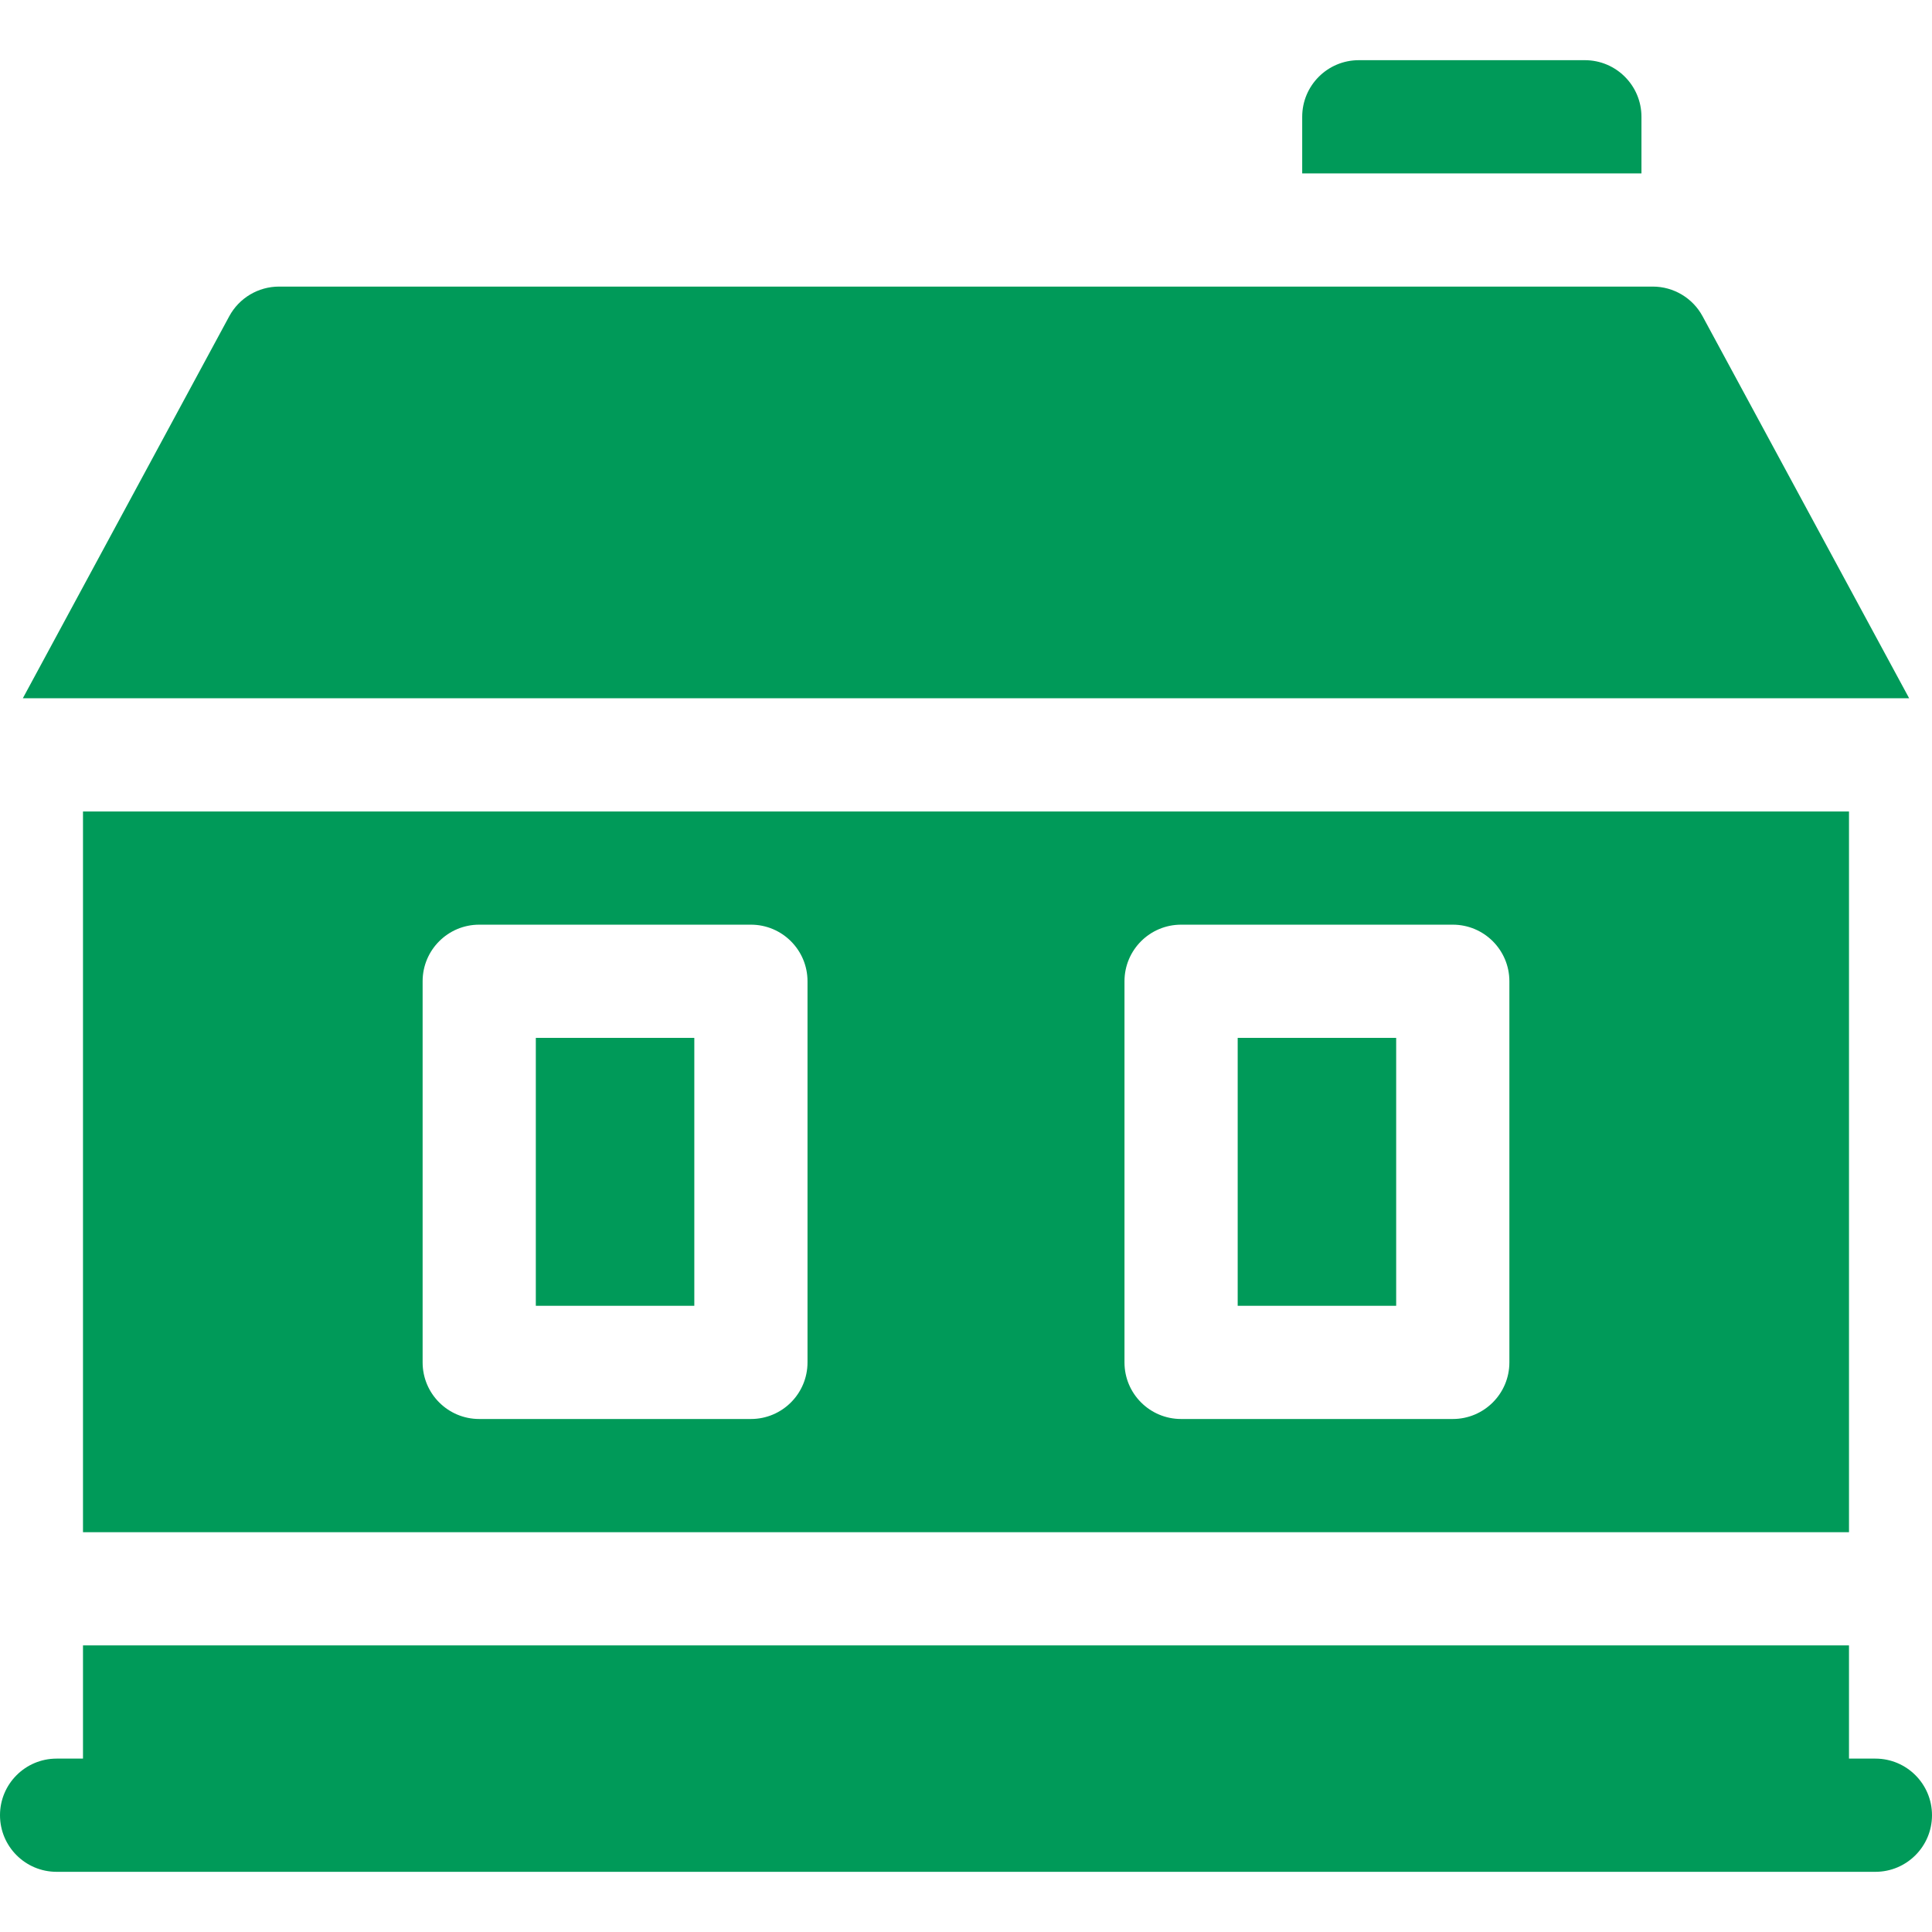
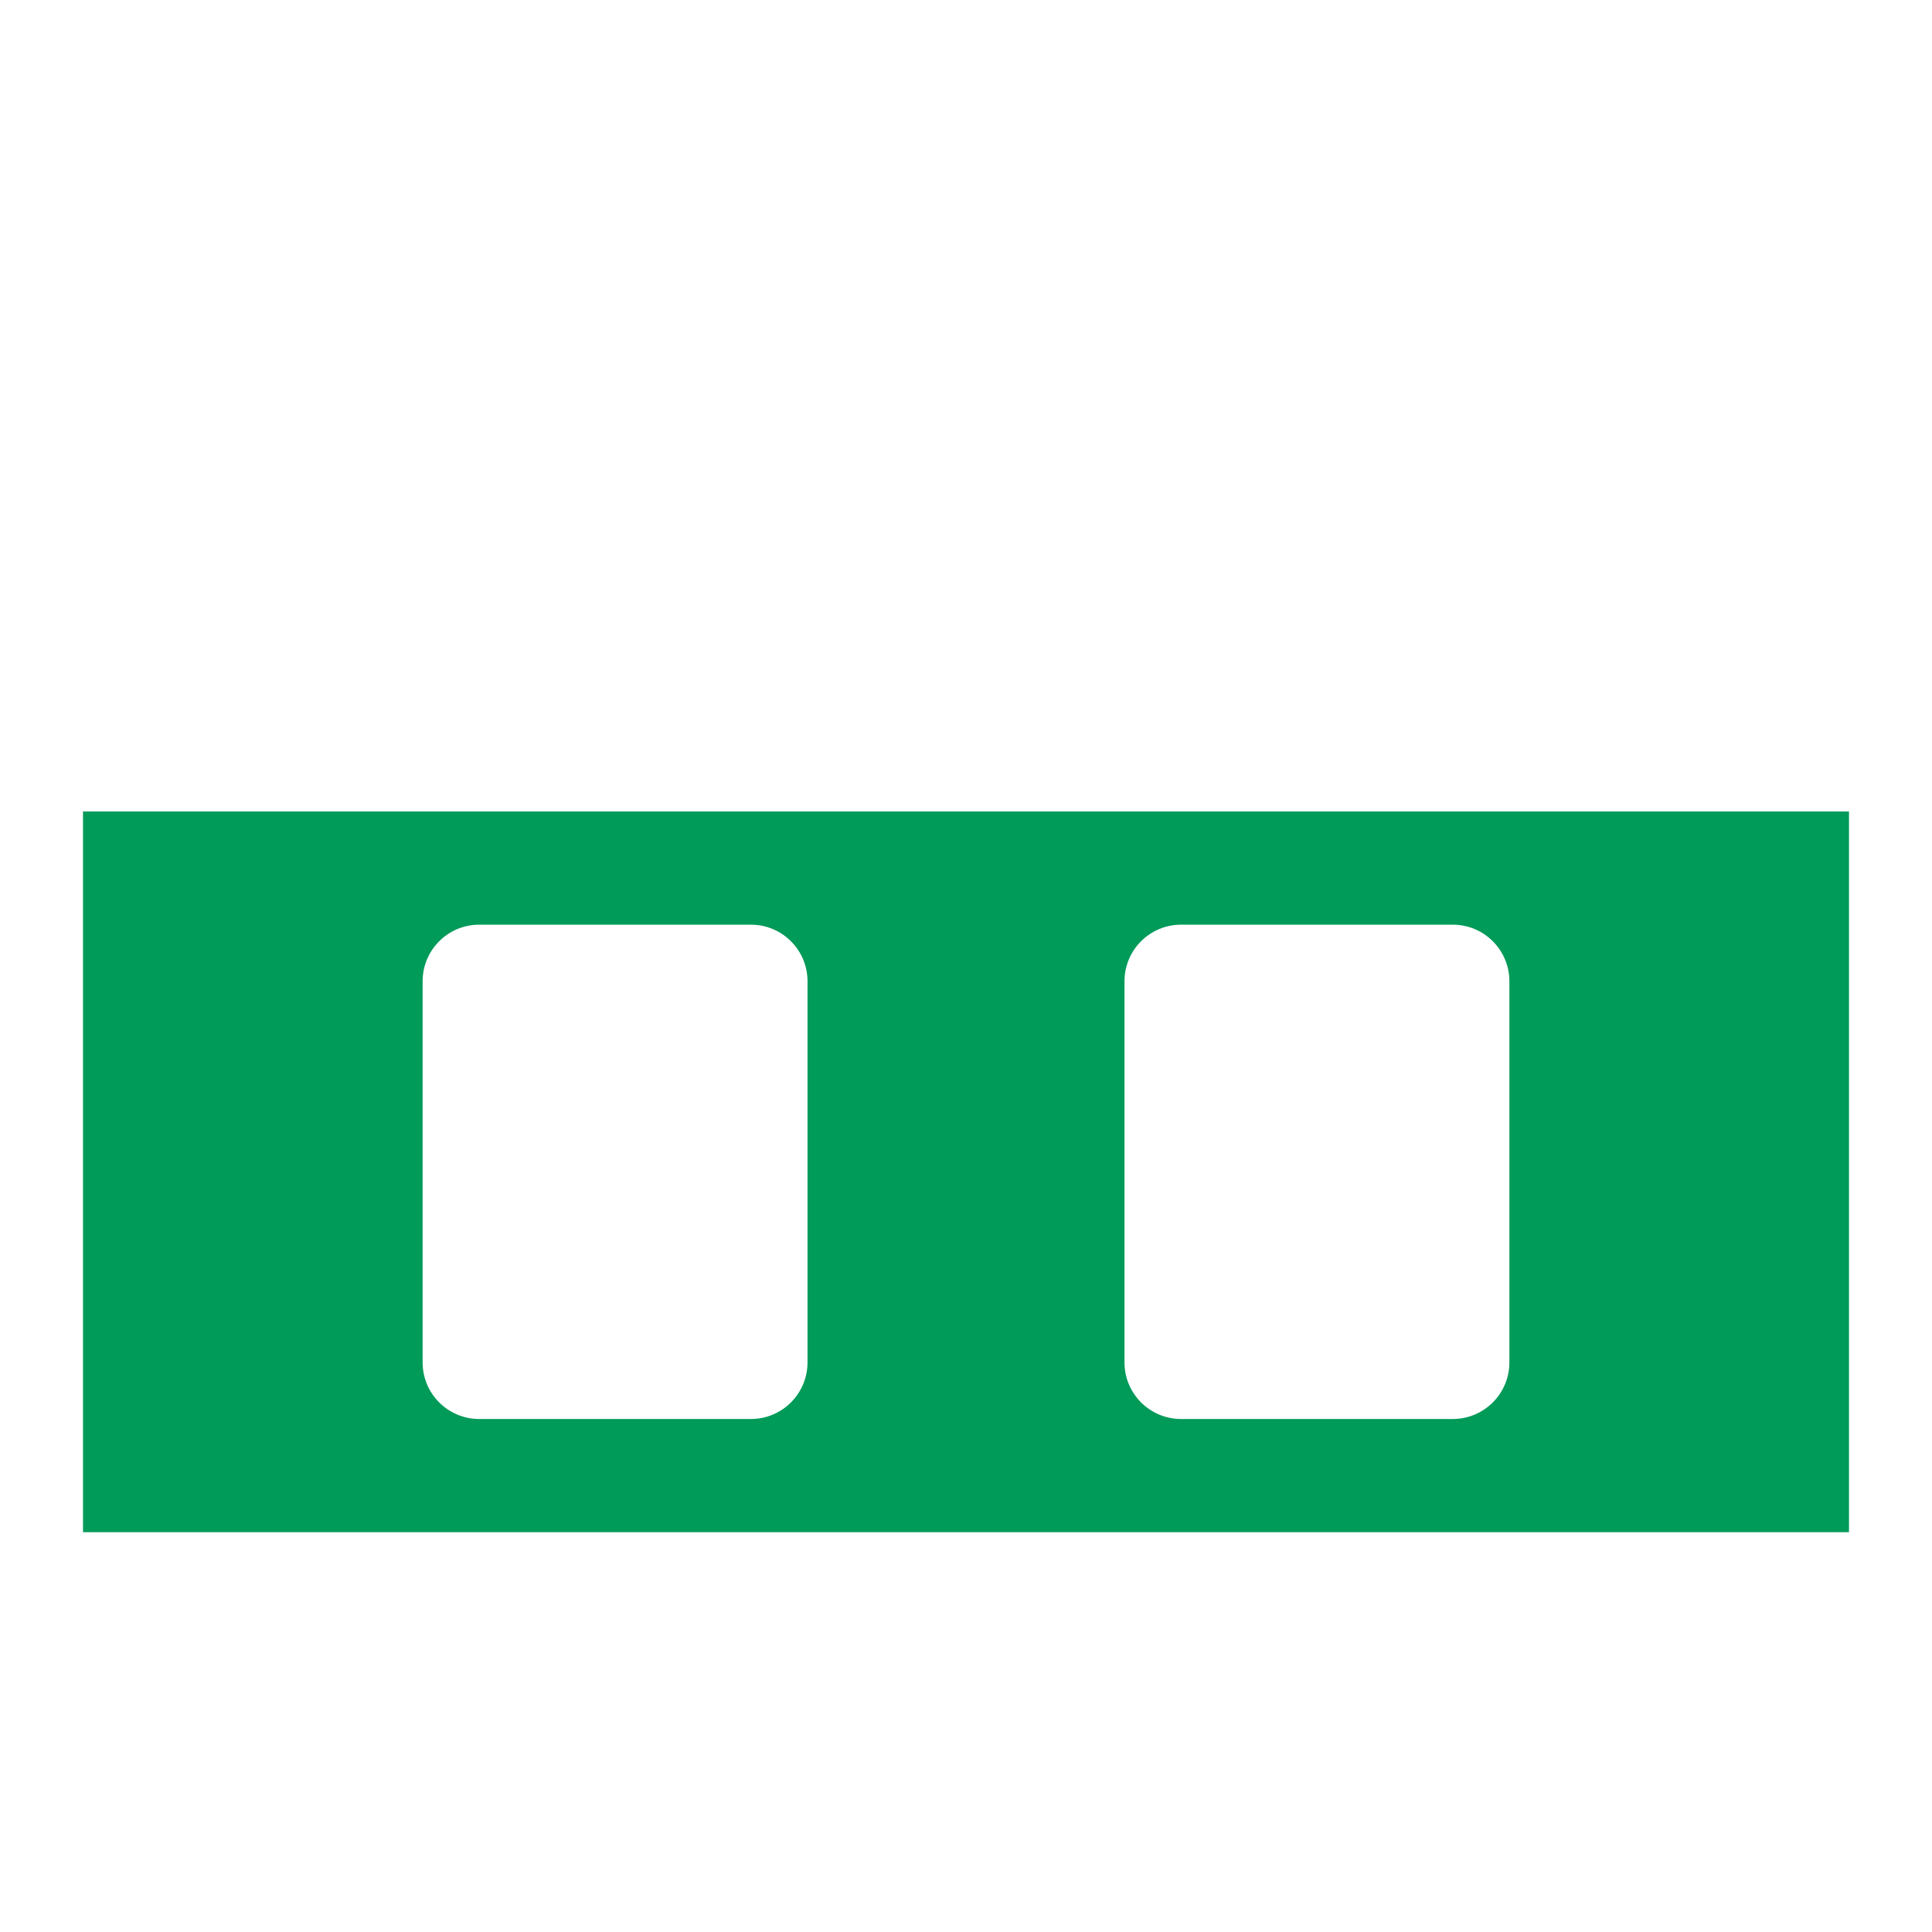
<svg xmlns="http://www.w3.org/2000/svg" width="512" height="512" viewBox="0 0 512 512" fill="none">
-   <path d="M451.2 83.814C448.579 78.969 443.514 75.949 438.006 75.949H73.948C68.438 75.949 63.37 78.97 60.75 83.818L6.053 185.046H505.945L451.2 83.814Z" fill="#009A59" />
-   <path d="M435.003 30.949C435.003 22.665 428.287 15.949 420.003 15.949H360.098C351.814 15.949 345.098 22.665 345.098 30.949V45.95H435.003V30.949Z" fill="#009A59" />
-   <path d="M328 275.048H370V346.049H328V275.048Z" fill="#009A59" />
-   <path d="M141.998 275.048H183.998V346.049H141.998V275.048Z" fill="#009A59" />
-   <path d="M497 466.05H490.002V436.05H21.994V466.05H15C6.716 466.05 0 472.767 0 481.051C0 489.335 6.716 496.051 15 496.051H497C505.284 496.051 512 489.335 512 481.051C512 472.767 505.284 466.05 497 466.05Z" fill="#009A59" />
  <path d="M490.003 406.05V215.048H21.994V406.05H490.003ZM298 260.048C298 251.764 304.716 245.048 313.001 245.048H385.001C393.285 245.048 400.002 251.764 400.002 260.048V361.05C400.002 369.334 393.285 376.05 385.001 376.05H313.001C304.716 376.05 298 369.334 298 361.05V260.048ZM111.998 260.048C111.998 251.764 118.714 245.048 126.998 245.048H198.999C207.283 245.048 213.999 251.764 213.999 260.048V361.05C213.999 369.334 207.283 376.05 198.999 376.05H126.998C118.714 376.05 111.998 369.334 111.998 361.05V260.048Z" fill="#009A59" />
</svg>